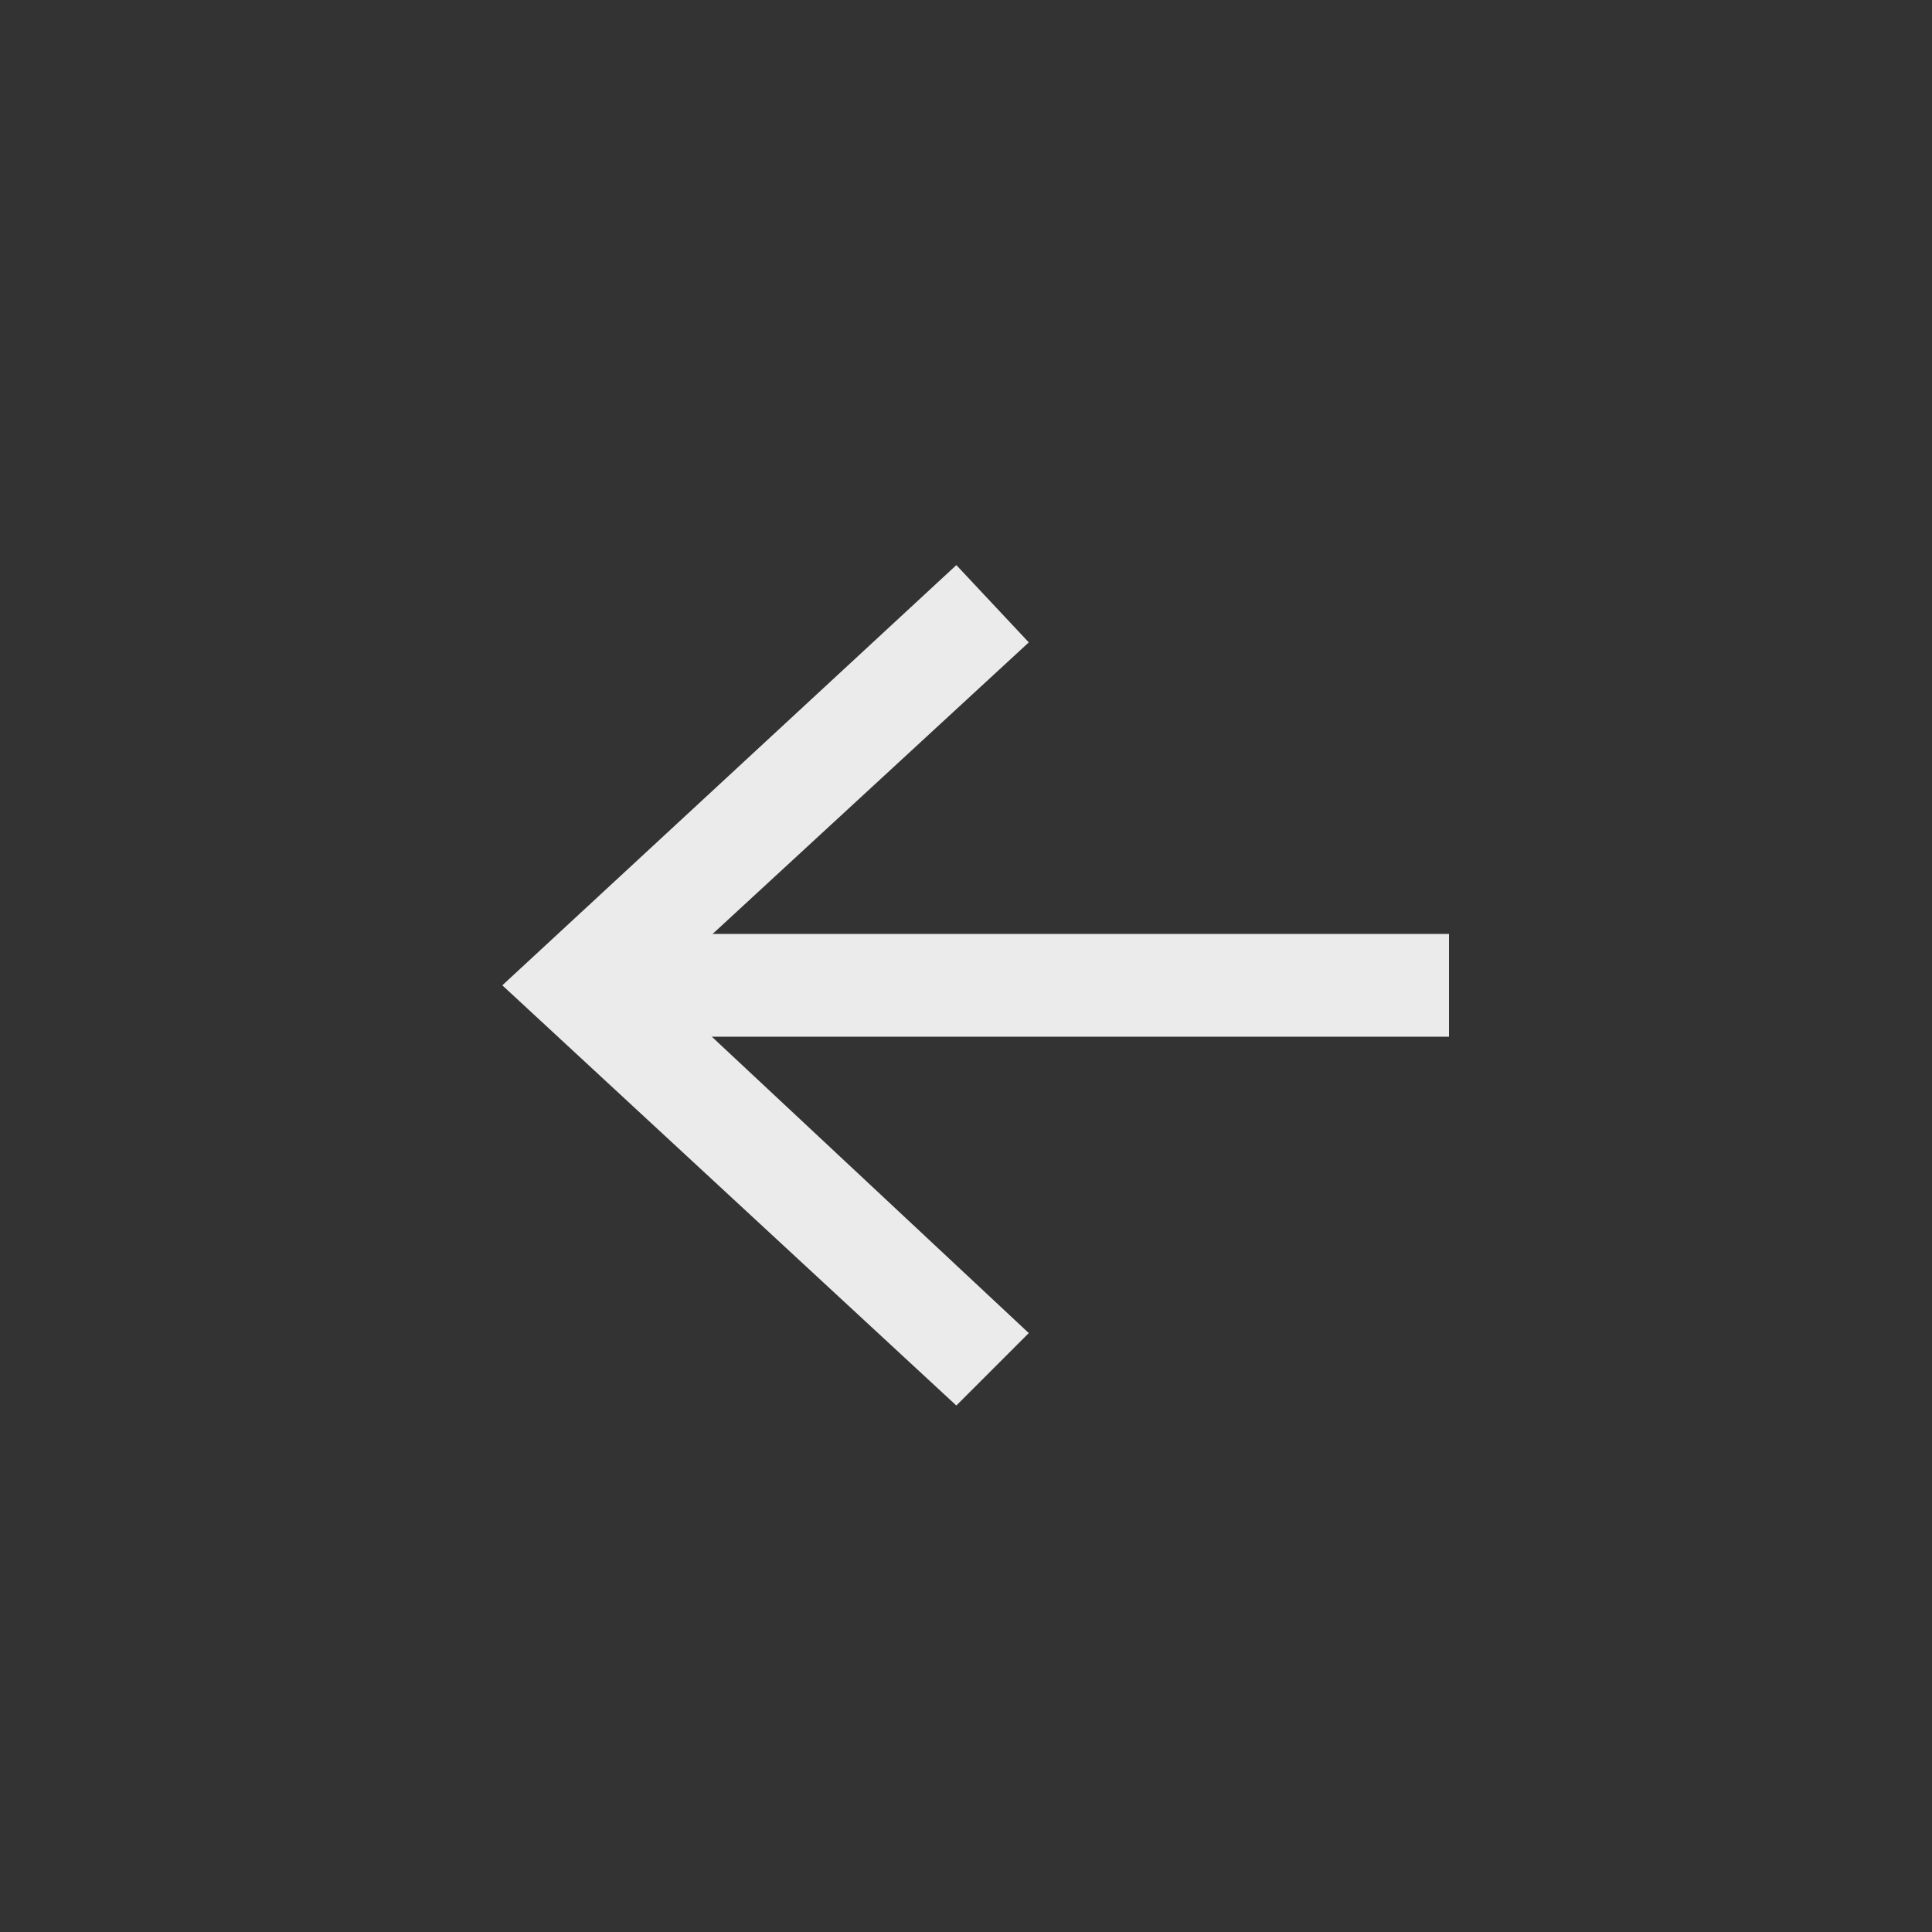
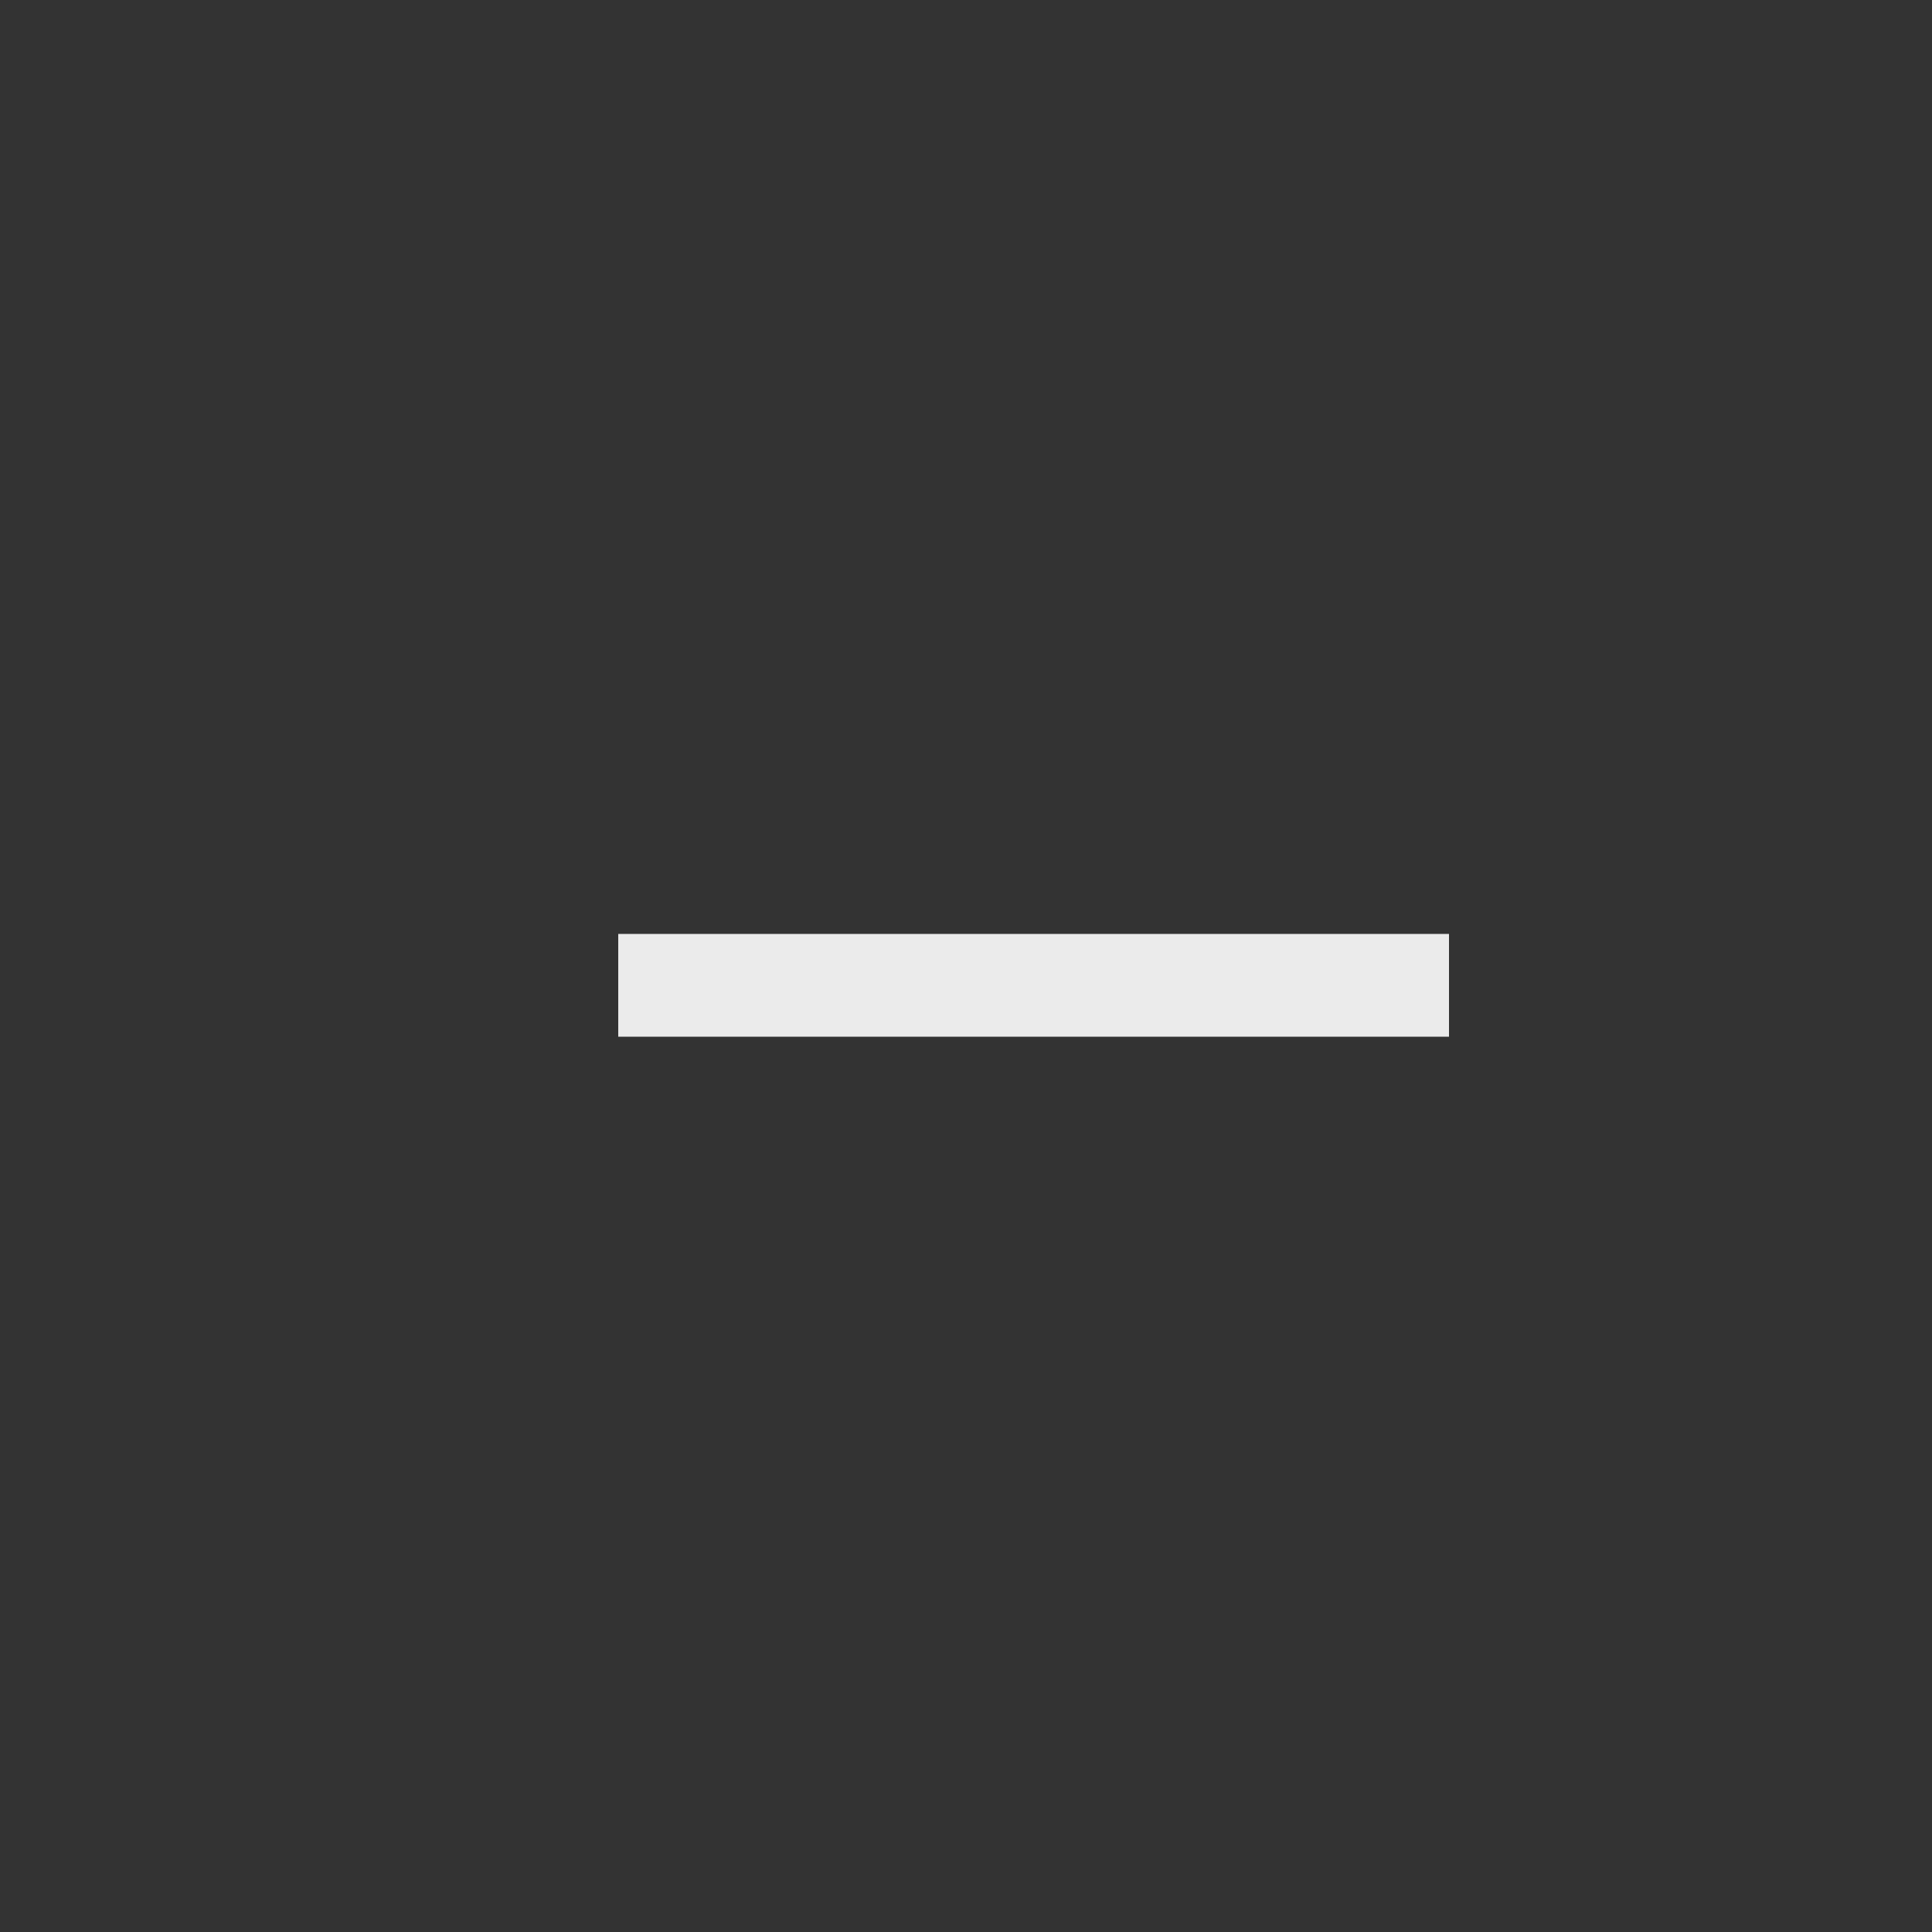
<svg xmlns="http://www.w3.org/2000/svg" version="1.1" id="Layer_1" x="0px" y="0px" viewBox="0 0 40 40" style="enable-background:new 0 0 40 40;" xml:space="preserve">
  <rect x="0" y="0" width="40" height="40" fill="#333333" stroke="none" />
  <style type="text/css">
	.st0{fill:#FFFFFF;}
	.st1{fill:none;stroke:#EBEBEB;stroke-width:2.128;stroke-miterlimit:10;}
	.st2{fill:#EBEBEB;}
</style>
  <g>
-     <line class="st0" x1="30" y1="20.4" x2="10.4" y2="20.4" />
    <g>
      <line class="st1" x1="30" y1="20.4" x2="12.8" y2="20.4" />
      <g>
-         <polygon class="st2" points="19.8,11.7 21.3,13.3 13.6,20.4 21.3,27.6 19.8,29.1 10.4,20.4    " />
-       </g>
+         </g>
    </g>
  </g>
</svg>